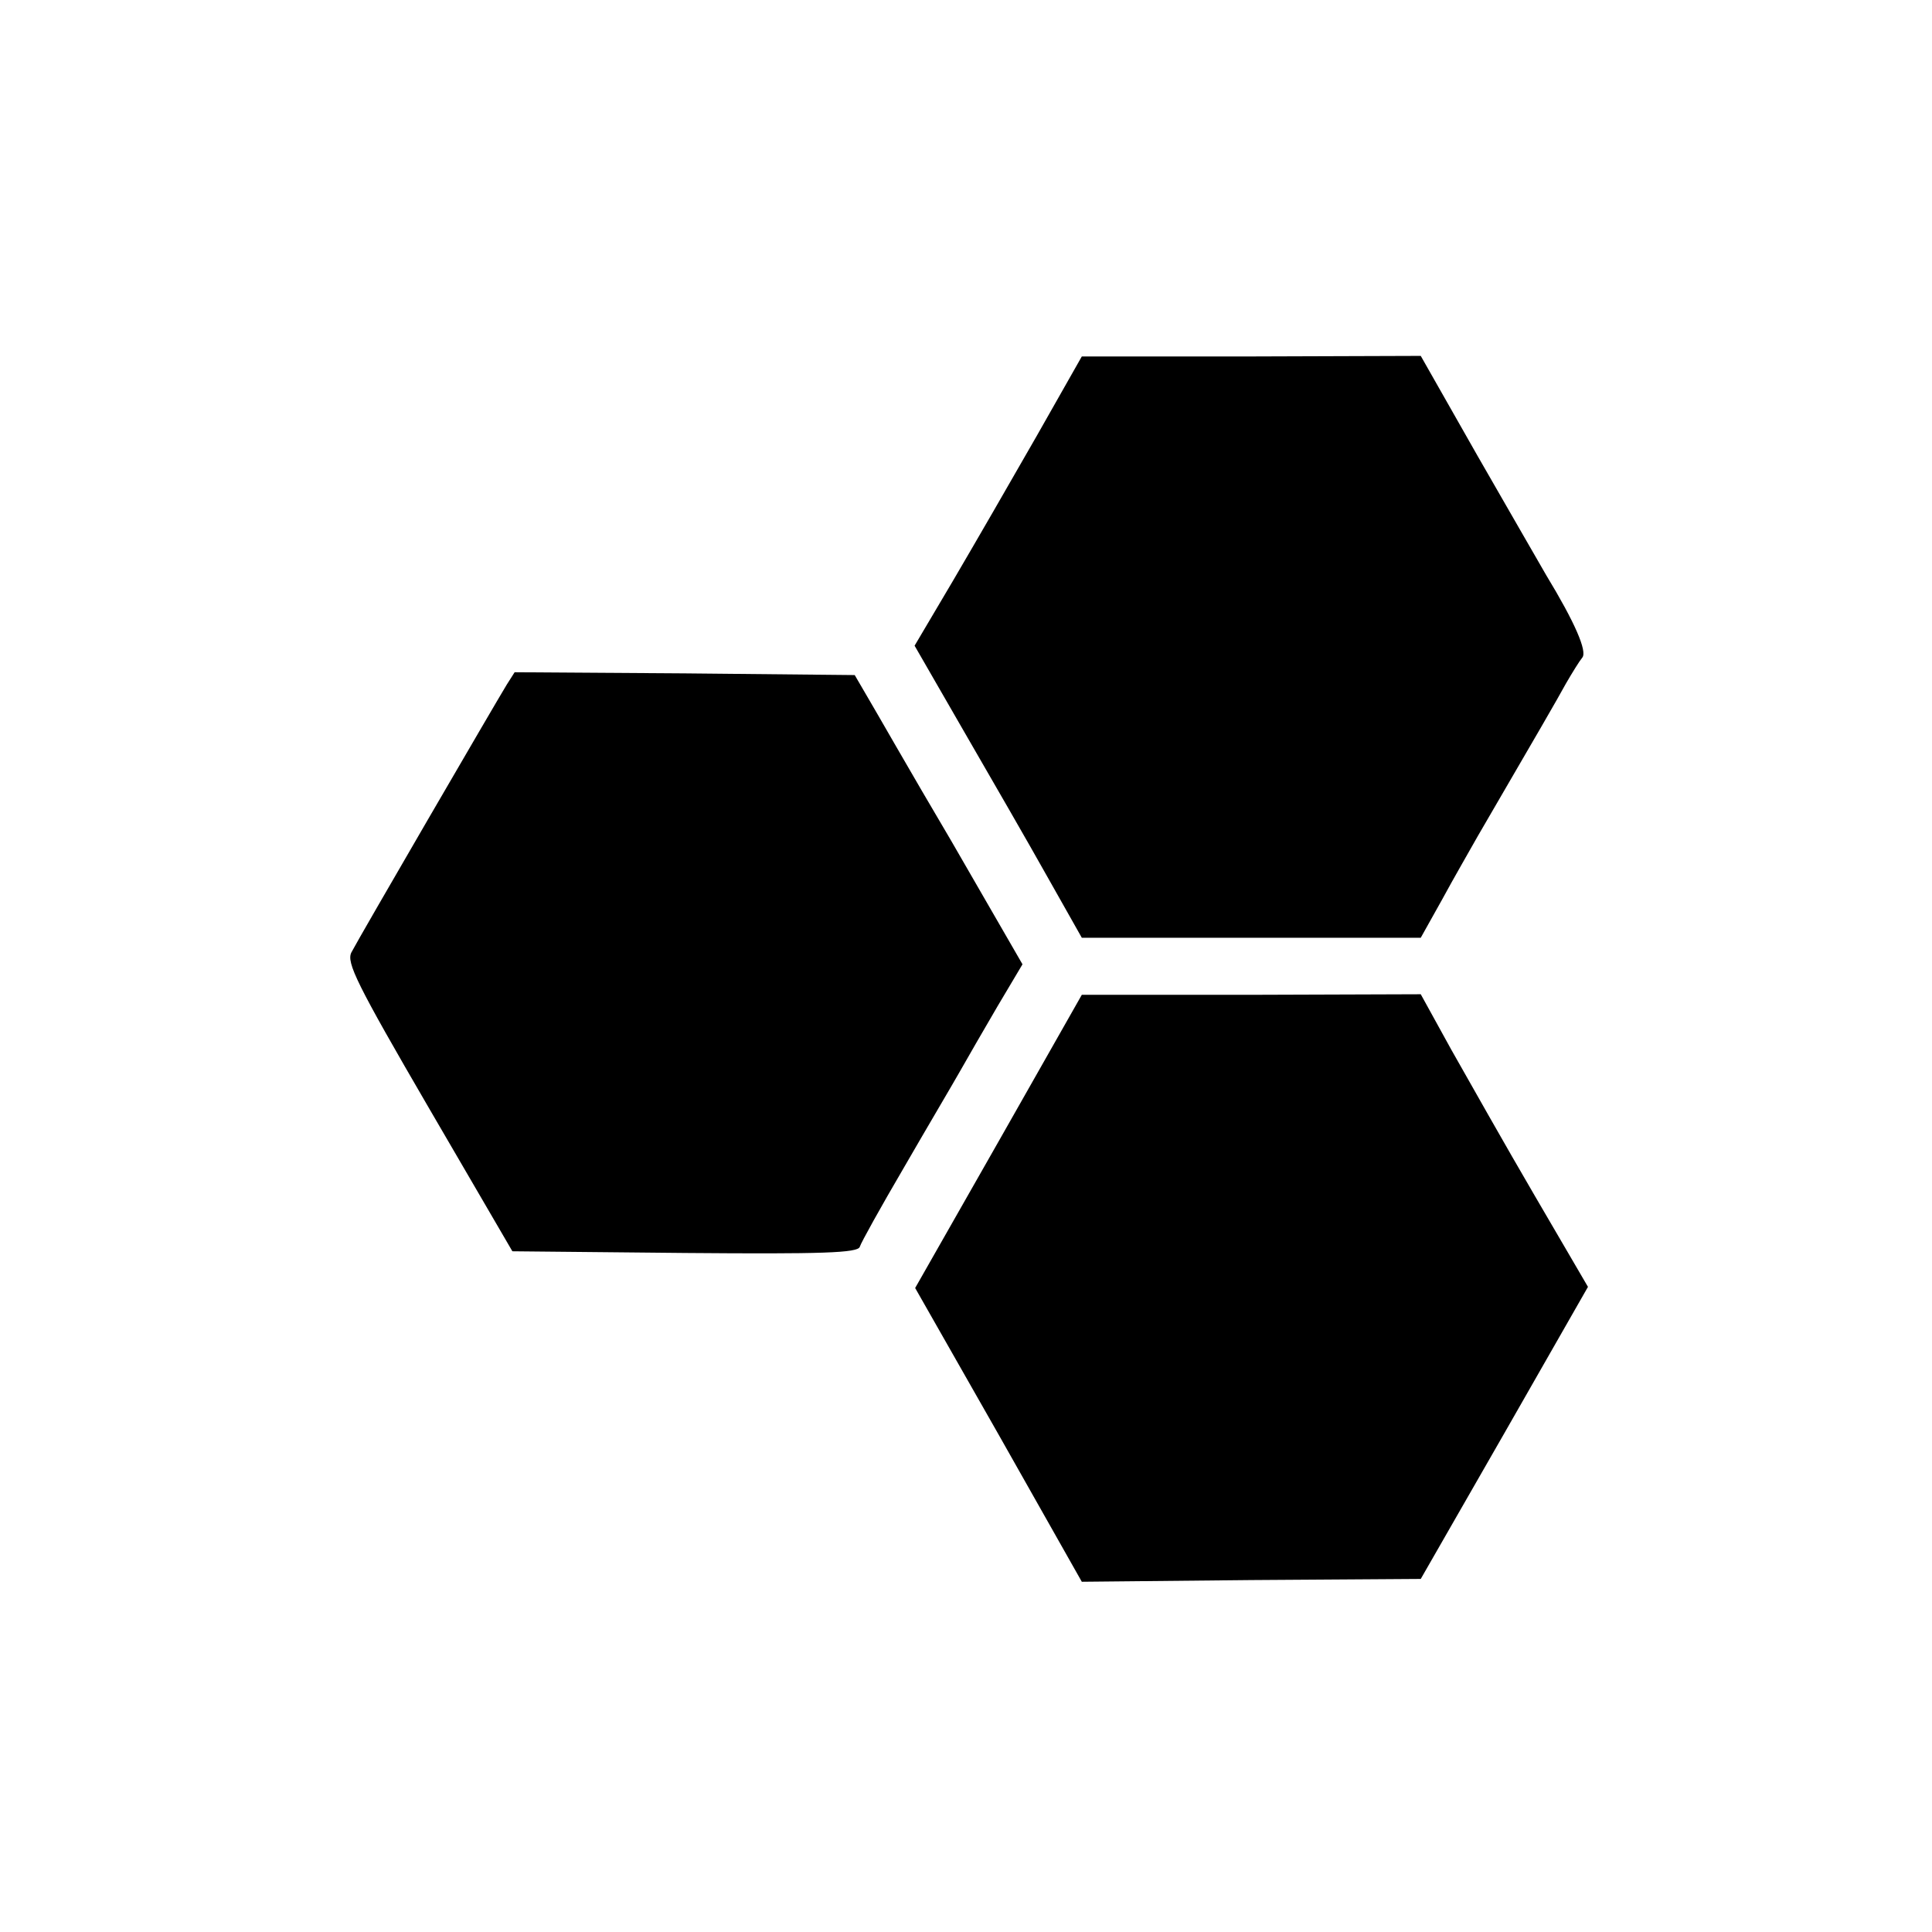
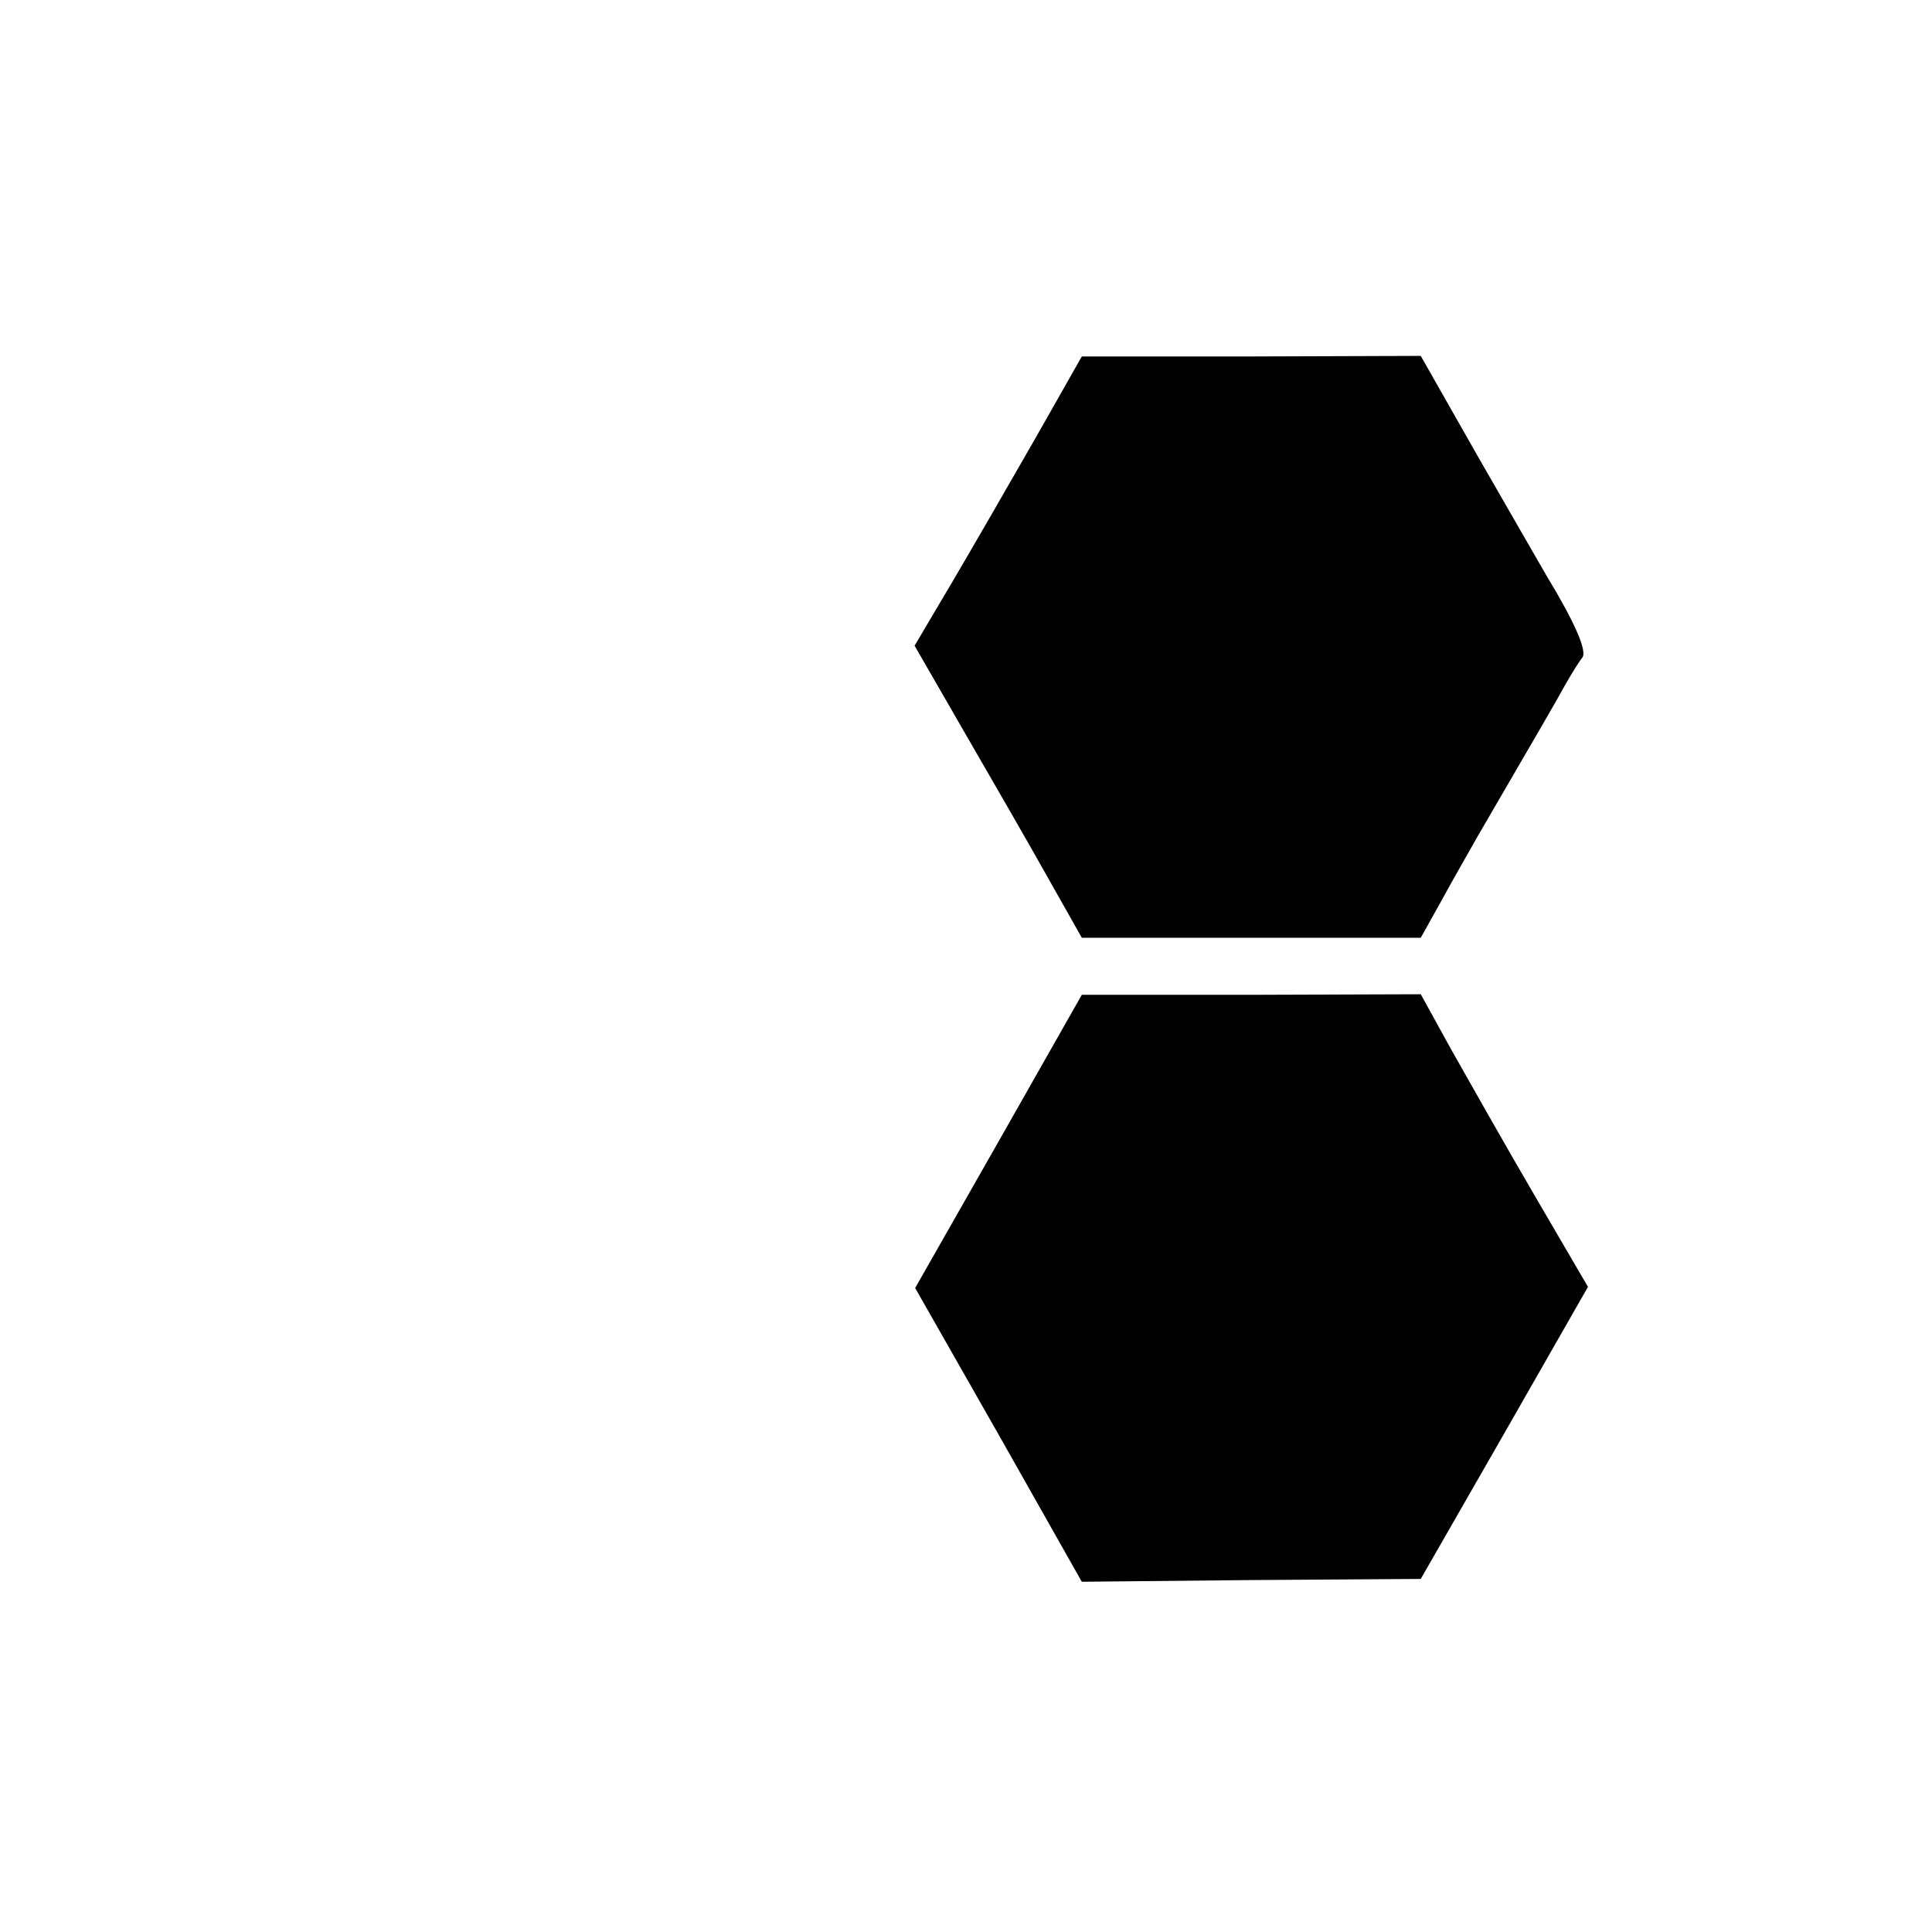
<svg xmlns="http://www.w3.org/2000/svg" version="1.0" width="342pt" height="342pt" viewBox="0 0 342 342" preserveAspectRatio="xMidYMid meet">
  <g transform="translate(0,342) scale(0.1,-0.1)" fill="#000000" stroke="none">
    <path d="M1835 2648 c-44 -77 -111 -193 -148 -256 l-68 -115 87 -151 c48 -83 115 -199 148 -258 l61 -108 300 0 300 0 38 68 c20 37 49 87 63 112 110 189 139 239 156 270 11 19 24 40 29 46 9 11 -13 62 -64 146 -12 21 -67 116 -122 212 l-100 176 -300 -1 -300 0 -80 -141z" />
-     <path d="M897 2208 c-19 -31 -261 -447 -275 -474 -9 -18 9 -55 137 -275 l148 -254 306 -3 c242 -2 306 0 309 11 2 7 37 70 78 140 41 71 86 147 99 170 13 23 43 75 67 116 l44 74 -127 220 c-71 120 -137 236 -149 256 l-21 36 -301 3 -301 2 -14 -22z" />
    <path d="M1768 1400 l-148 -260 148 -260 147 -260 300 3 300 2 148 258 148 259 -94 161 c-52 89 -118 206 -148 259 l-54 98 -300 -1 -300 0 -147 -259z" />
  </g>
</svg>